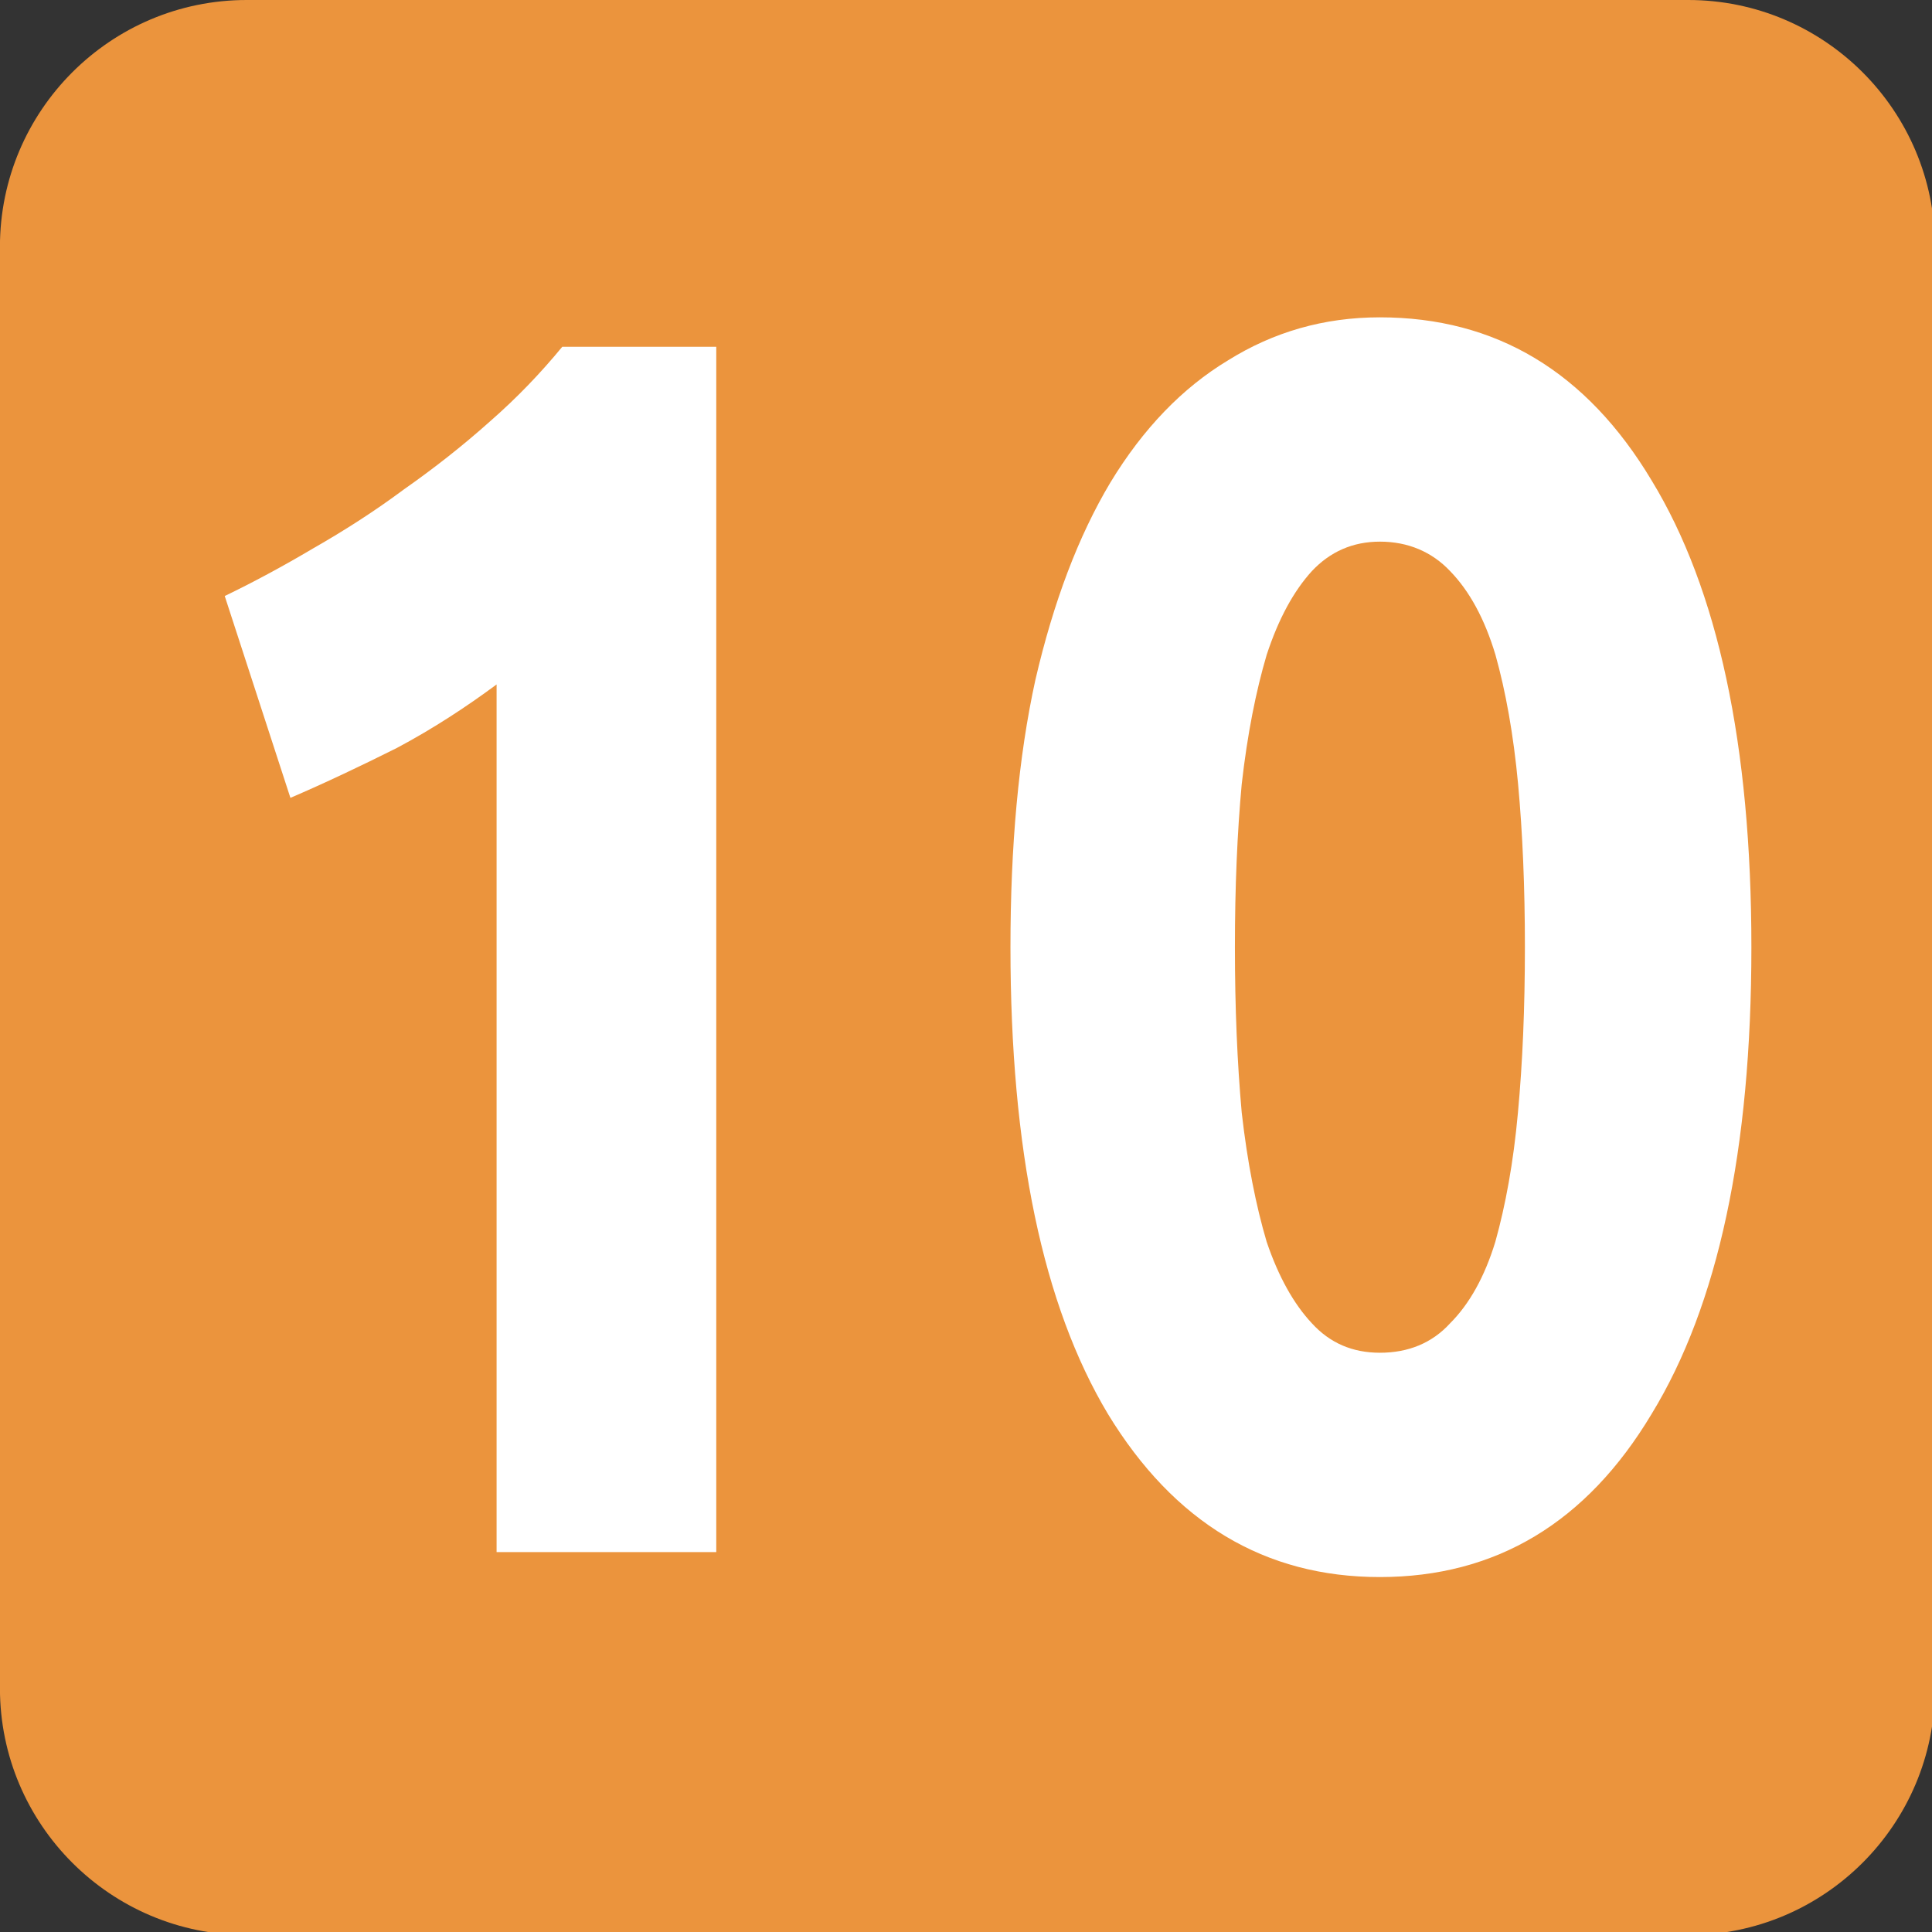
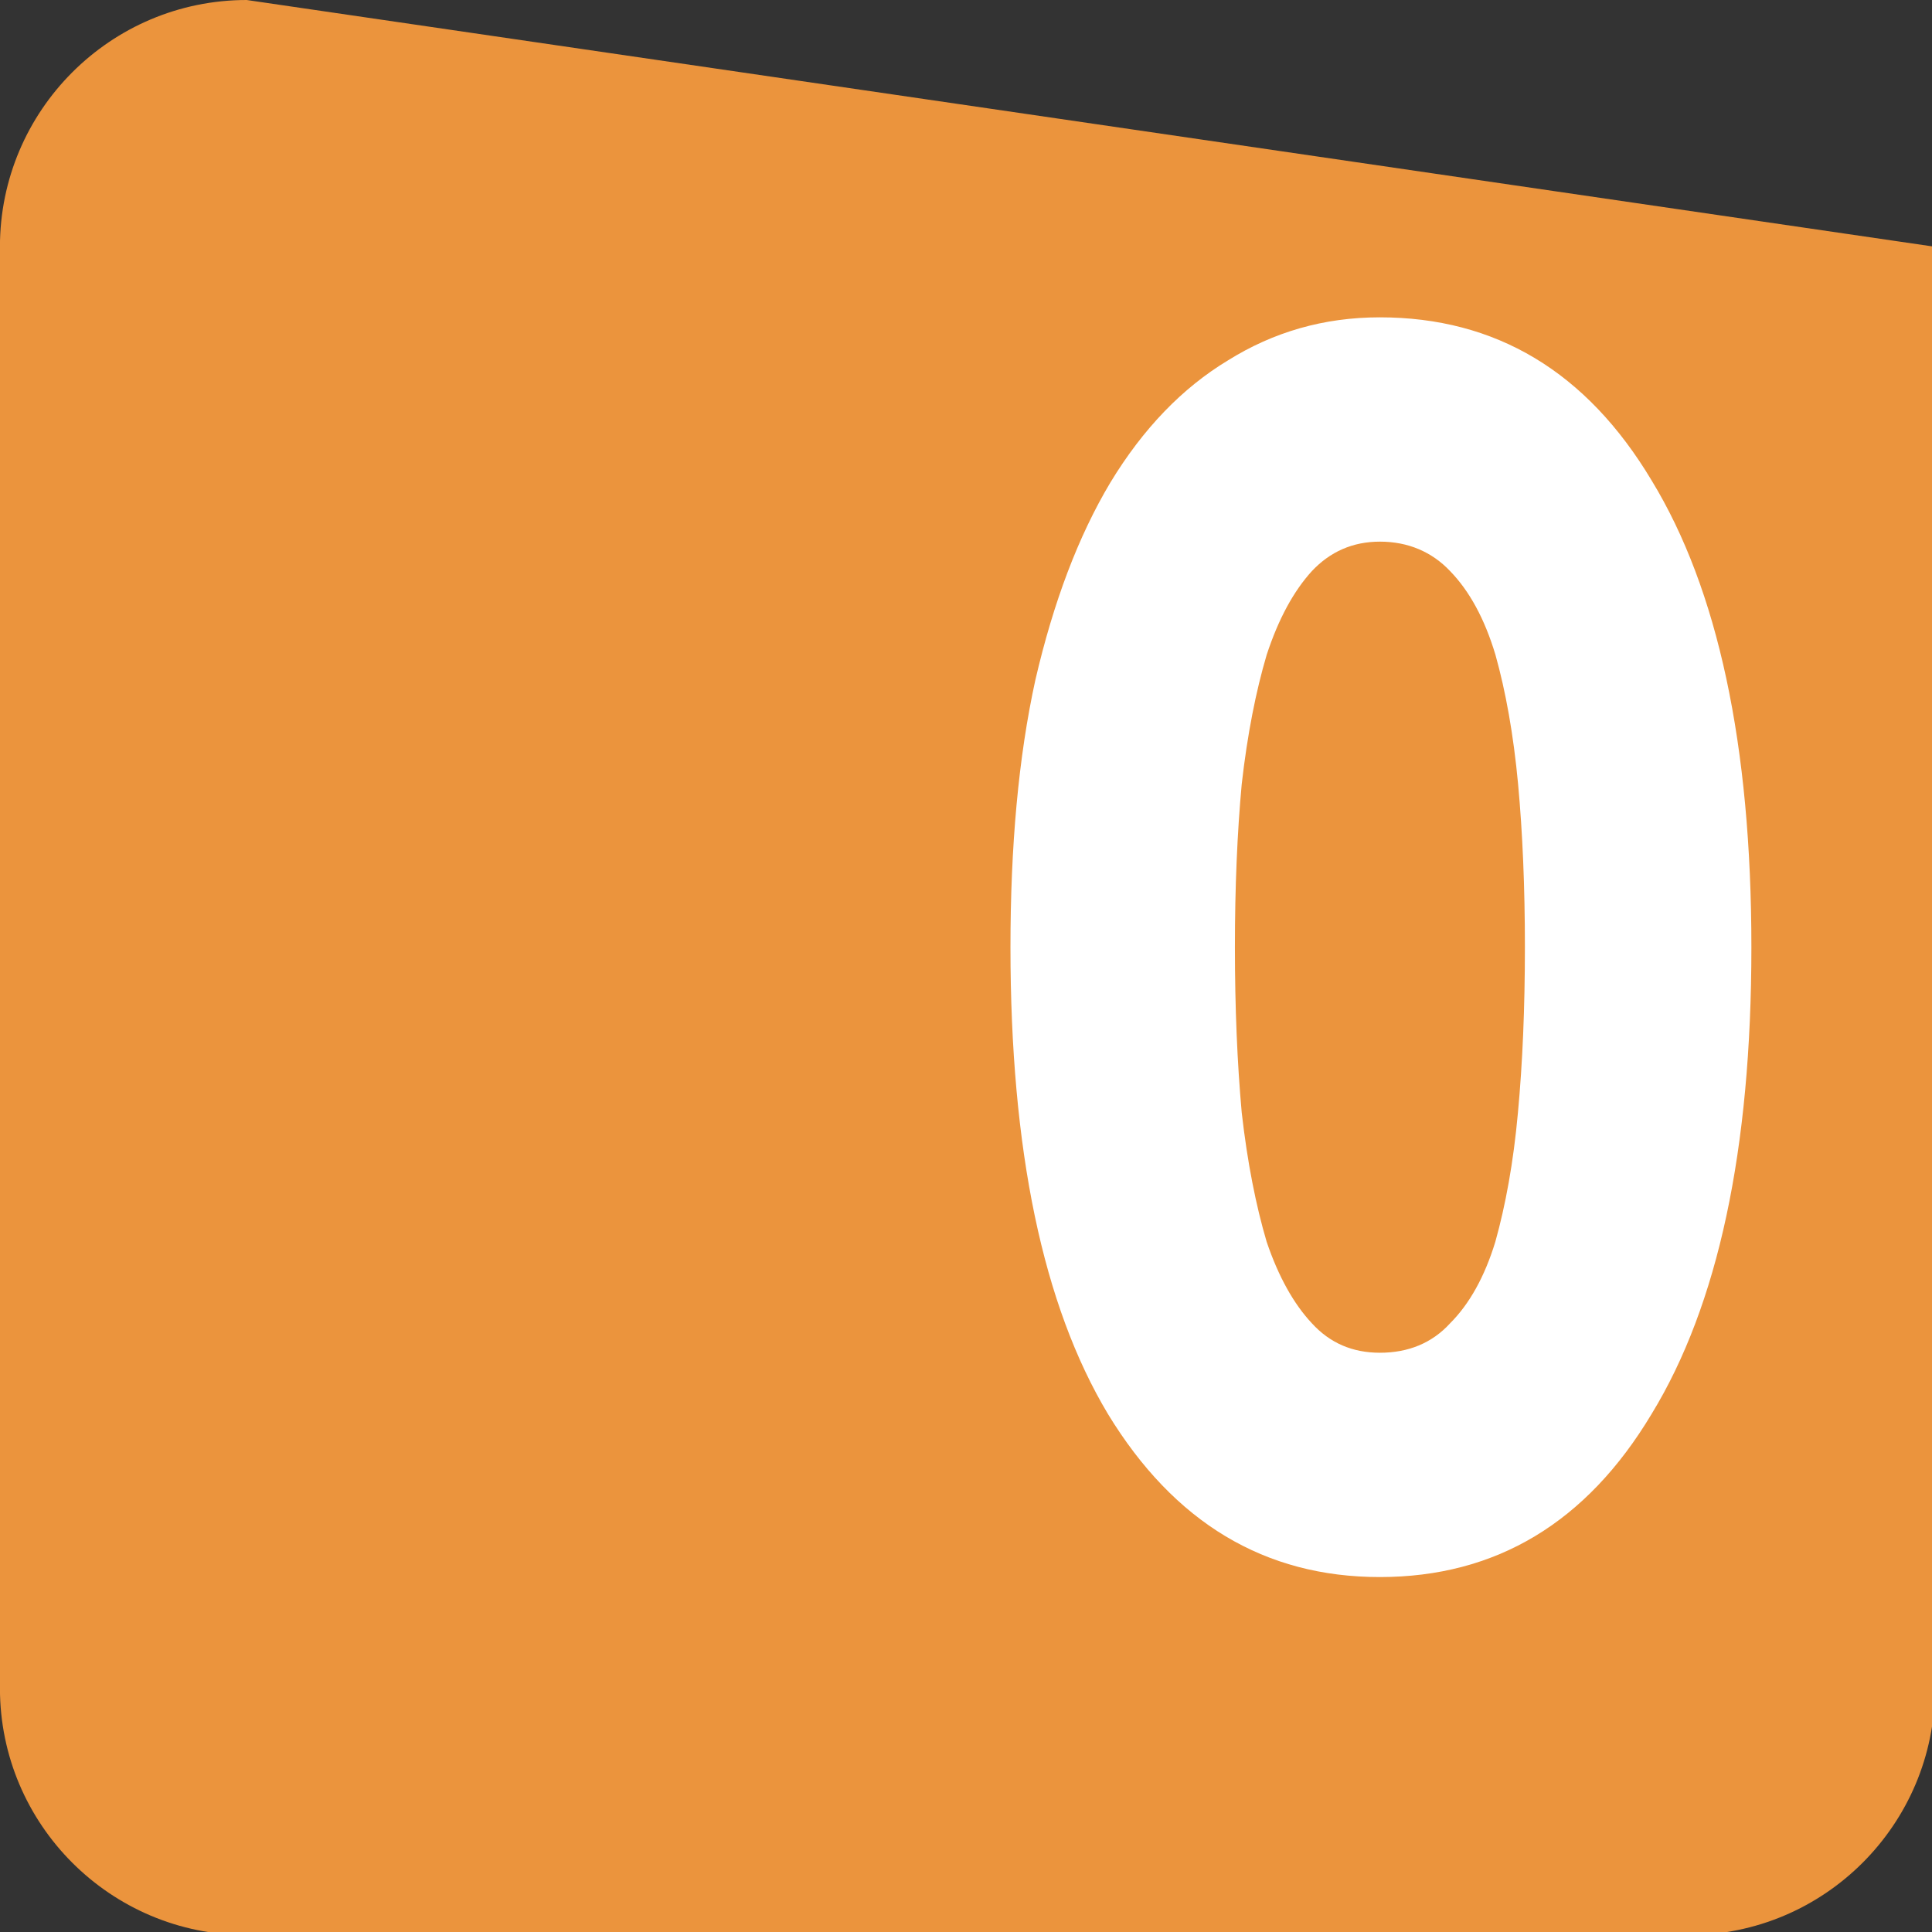
<svg xmlns="http://www.w3.org/2000/svg" width="189.022mm" height="189.023mm" viewBox="0 0 189.022 189.023" version="1.1" id="svg46146">
  <rect x="0" y="0" width="189.022" height="189.023" fill="#333333" stroke="none" />
  <defs id="defs46143" />
  <g id="layer1" transform="translate(-4.898,-50.197)">
-     <path id="path29817" style="fill:#eb943d;fill-opacity:1;fill-rule:evenodd;stroke:none;stroke-width:53.618" d="m 76.338,1.064 c -50.267,0 -91.107,40.843 -91.107,91.109 V 624.371 c 0,50.267 40.841,91.109 91.107,91.109 H 608.537 c 50.267,0 91.107,-40.843 91.107,-91.109 V 92.174 c 0,-50.267 -40.841,-91.109 -91.107,-91.109 z" transform="matrix(0.265,0,0,0.265,8.806,49.915)" />
+     <path id="path29817" style="fill:#eb943d;fill-opacity:1;fill-rule:evenodd;stroke:none;stroke-width:53.618" d="m 76.338,1.064 c -50.267,0 -91.107,40.843 -91.107,91.109 V 624.371 c 0,50.267 40.841,91.109 91.107,91.109 H 608.537 c 50.267,0 91.107,-40.843 91.107,-91.109 V 92.174 z" transform="matrix(0.265,0,0,0.265,8.806,49.915)" />
    <g style="fill:#ffffff;fill-opacity:1" id="g29825" transform="matrix(14.186,0,0,14.186,-19379.932,-4293.988)">
      <g id="use29821" transform="translate(1367.307,316.935)">
-         <path style="stroke:none" d="m 0.719,-6.594 c 0.195,-0.094 0.398,-0.203 0.609,-0.328 0.219,-0.125 0.426,-0.258 0.625,-0.406 0.207,-0.145 0.406,-0.301 0.594,-0.469 0.188,-0.164 0.352,-0.336 0.5,-0.516 h 1.062 V 0 H 2.594 v -5.984 c -0.211,0.156 -0.438,0.305 -0.688,0.438 -0.25,0.125 -0.496,0.242 -0.734,0.344 z m 0,0" id="path52837" />
-       </g>
+         </g>
      <g id="use29823" transform="translate(1373.102,316.935)">
        <path style="stroke:none" d="m 5.453,-4.172 c 0,1.398 -0.23,2.469 -0.688,3.219 -0.449,0.75 -1.074,1.125 -1.875,1.125 -0.793,0 -1.418,-0.375 -1.875,-1.125 -0.449,-0.75 -0.672,-1.82 -0.672,-3.219 0,-0.695 0.055,-1.312 0.172,-1.844 0.125,-0.539 0.297,-0.992 0.516,-1.359 0.227,-0.375 0.5,-0.656 0.812,-0.844 0.312,-0.195 0.66,-0.297 1.047,-0.297 0.801,0 1.426,0.375 1.875,1.125 0.457,0.75 0.688,1.824 0.688,3.219 z m -1.562,0 c 0,-0.414 -0.016,-0.789 -0.047,-1.125 C 3.812,-5.641 3.758,-5.938 3.688,-6.188 3.613,-6.438 3.508,-6.629 3.375,-6.766 3.25,-6.898 3.086,-6.969 2.891,-6.969 c -0.188,0 -0.344,0.07 -0.469,0.203 -0.125,0.137 -0.23,0.328 -0.312,0.578 -0.074,0.25 -0.133,0.547 -0.172,0.891 -0.031,0.336 -0.047,0.711 -0.047,1.125 0,0.418 0.016,0.797 0.047,1.141 0.039,0.344 0.098,0.641 0.172,0.891 0.082,0.242 0.188,0.43 0.312,0.562 0.125,0.137 0.281,0.203 0.469,0.203 0.195,0 0.359,-0.066 0.484,-0.203 0.133,-0.133 0.238,-0.32 0.312,-0.562 0.07,-0.25 0.125,-0.547 0.156,-0.891 C 3.875,-3.375 3.891,-3.754 3.891,-4.172 Z m 0,0" id="path52841" />
      </g>
    </g>
  </g>
</svg>